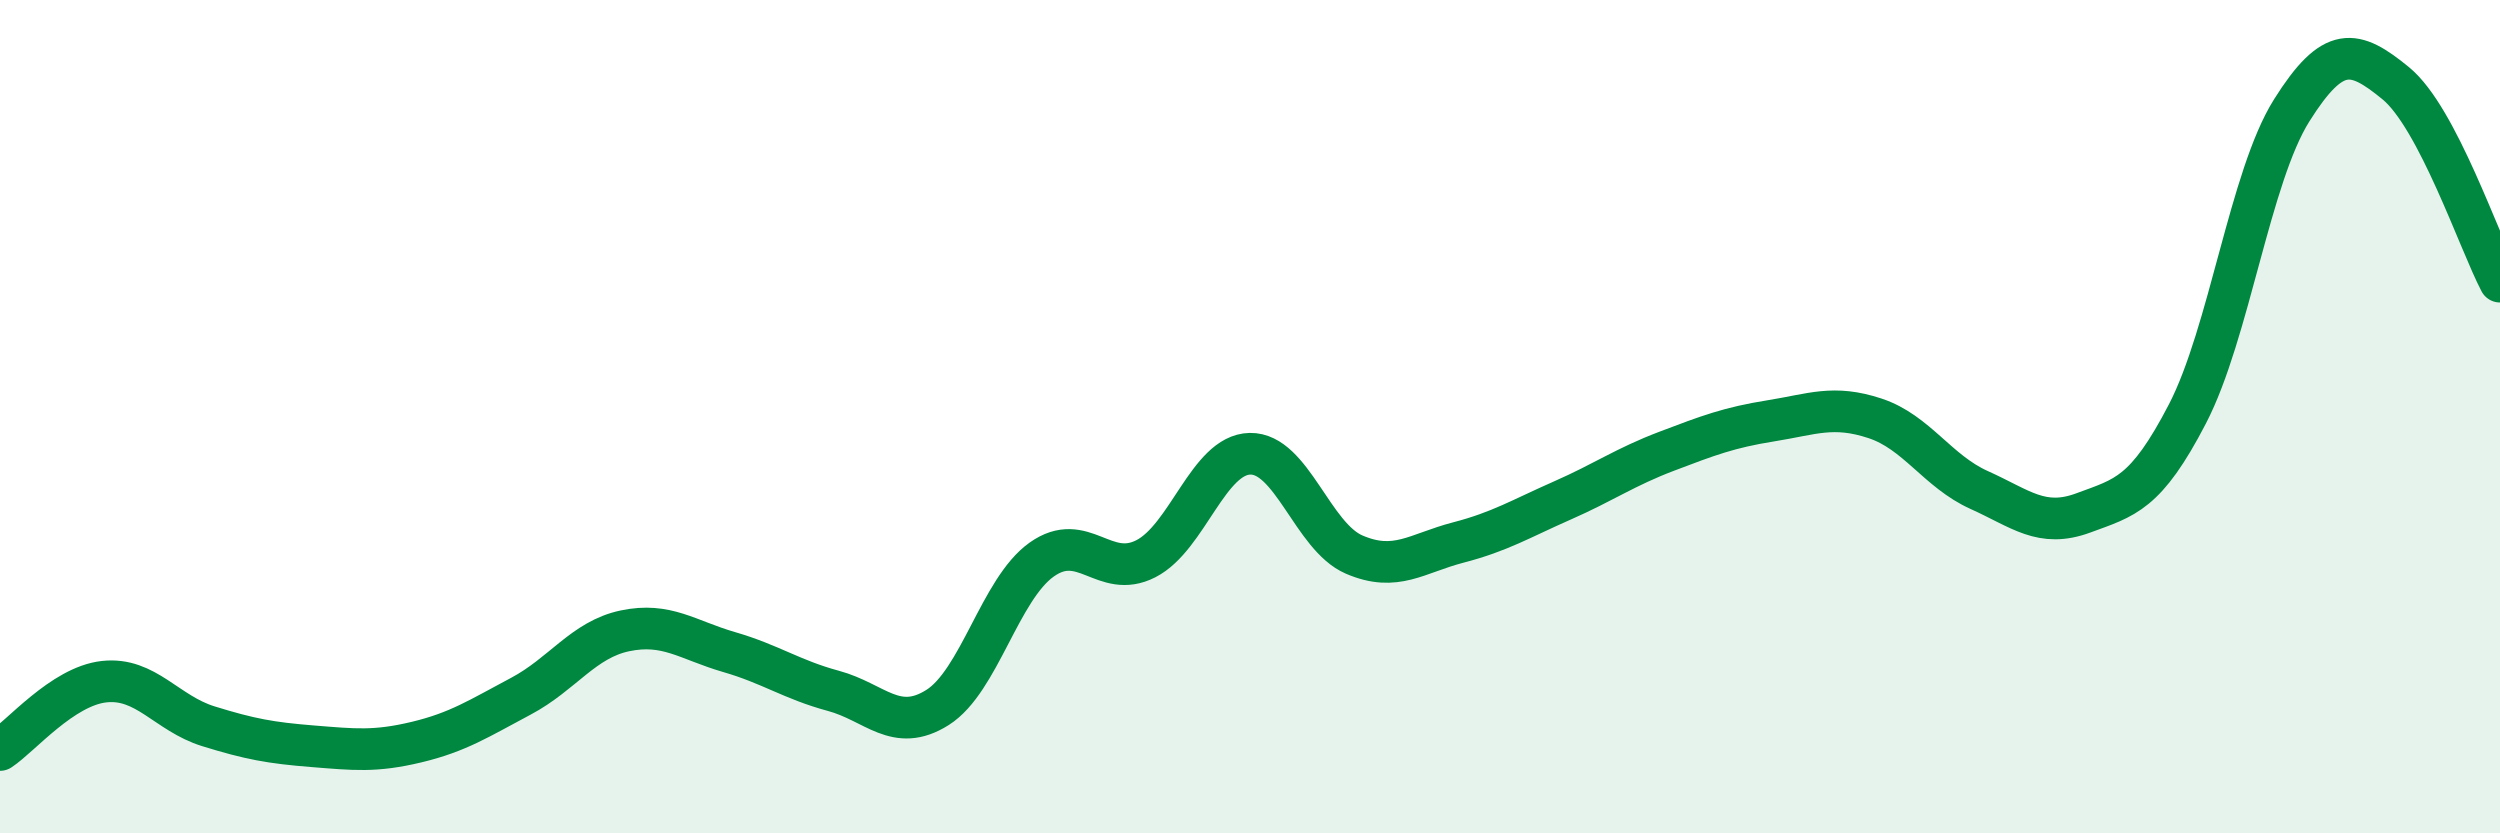
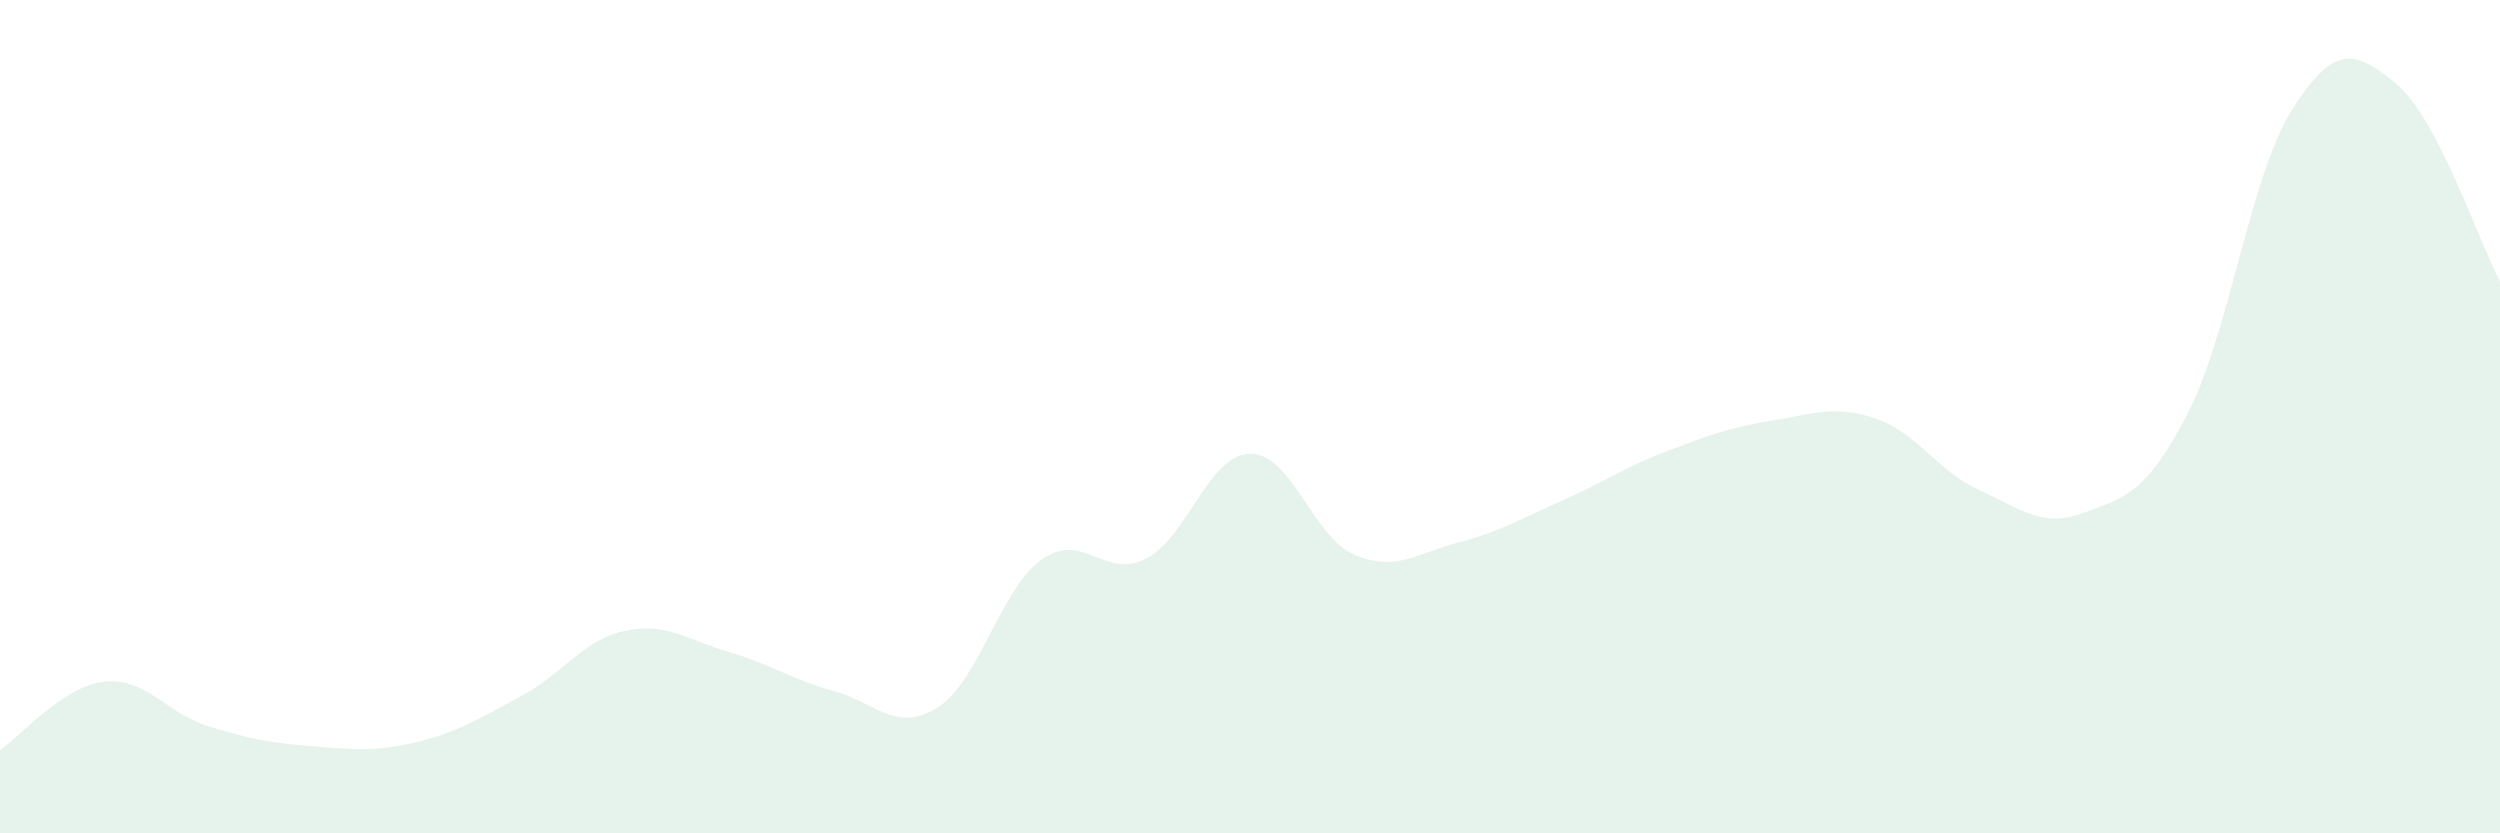
<svg xmlns="http://www.w3.org/2000/svg" width="60" height="20" viewBox="0 0 60 20">
  <path d="M 0,18 C 0.5,17.67 1.5,16.47 2.5,16.36 C 3.5,16.25 4,17.12 5,17.43 C 6,17.74 6.5,17.83 7.5,17.91 C 8.5,17.99 9,18.05 10,17.81 C 11,17.57 11.5,17.24 12.5,16.71 C 13.5,16.18 14,15.35 15,15.14 C 16,14.93 16.5,15.36 17.5,15.65 C 18.5,15.94 19,16.31 20,16.58 C 21,16.85 21.5,17.61 22.5,16.98 C 23.5,16.35 24,14.14 25,13.43 C 26,12.72 26.5,13.92 27.5,13.41 C 28.5,12.9 29,10.91 30,10.89 C 31,10.87 31.5,12.88 32.5,13.31 C 33.5,13.74 34,13.28 35,13.02 C 36,12.76 36.5,12.45 37.5,12.01 C 38.5,11.57 39,11.21 40,10.83 C 41,10.45 41.5,10.26 42.5,10.1 C 43.5,9.94 44,9.71 45,10.04 C 46,10.37 46.5,11.31 47.5,11.76 C 48.5,12.21 49,12.68 50,12.31 C 51,11.94 51.5,11.86 52.5,9.93 C 53.5,8 54,4.24 55,2.65 C 56,1.06 56.5,1.18 57.5,2 C 58.5,2.82 59.5,5.81 60,6.76L60 20L0 20Z" fill="#008740" opacity="0.1" stroke-linecap="round" stroke-linejoin="round" />
-   <path d="M 0,18 C 0.5,17.67 1.5,16.47 2.5,16.36 C 3.5,16.25 4,17.12 5,17.43 C 6,17.74 6.5,17.83 7.5,17.91 C 8.5,17.99 9,18.05 10,17.81 C 11,17.57 11.5,17.24 12.5,16.71 C 13.5,16.18 14,15.35 15,15.14 C 16,14.93 16.5,15.36 17.5,15.65 C 18.5,15.94 19,16.31 20,16.58 C 21,16.85 21.5,17.61 22.5,16.98 C 23.5,16.35 24,14.14 25,13.43 C 26,12.72 26.5,13.92 27.5,13.41 C 28.5,12.9 29,10.91 30,10.89 C 31,10.87 31.5,12.88 32.5,13.31 C 33.5,13.74 34,13.28 35,13.02 C 36,12.76 36.5,12.45 37.5,12.01 C 38.5,11.57 39,11.21 40,10.83 C 41,10.45 41.5,10.26 42.5,10.1 C 43.5,9.94 44,9.71 45,10.04 C 46,10.37 46.5,11.31 47.5,11.76 C 48.5,12.21 49,12.68 50,12.31 C 51,11.94 51.5,11.86 52.5,9.93 C 53.5,8 54,4.24 55,2.65 C 56,1.06 56.5,1.18 57.5,2 C 58.5,2.82 59.5,5.81 60,6.76" stroke="#008740" stroke-width="1" fill="none" stroke-linecap="round" stroke-linejoin="round" />
</svg>